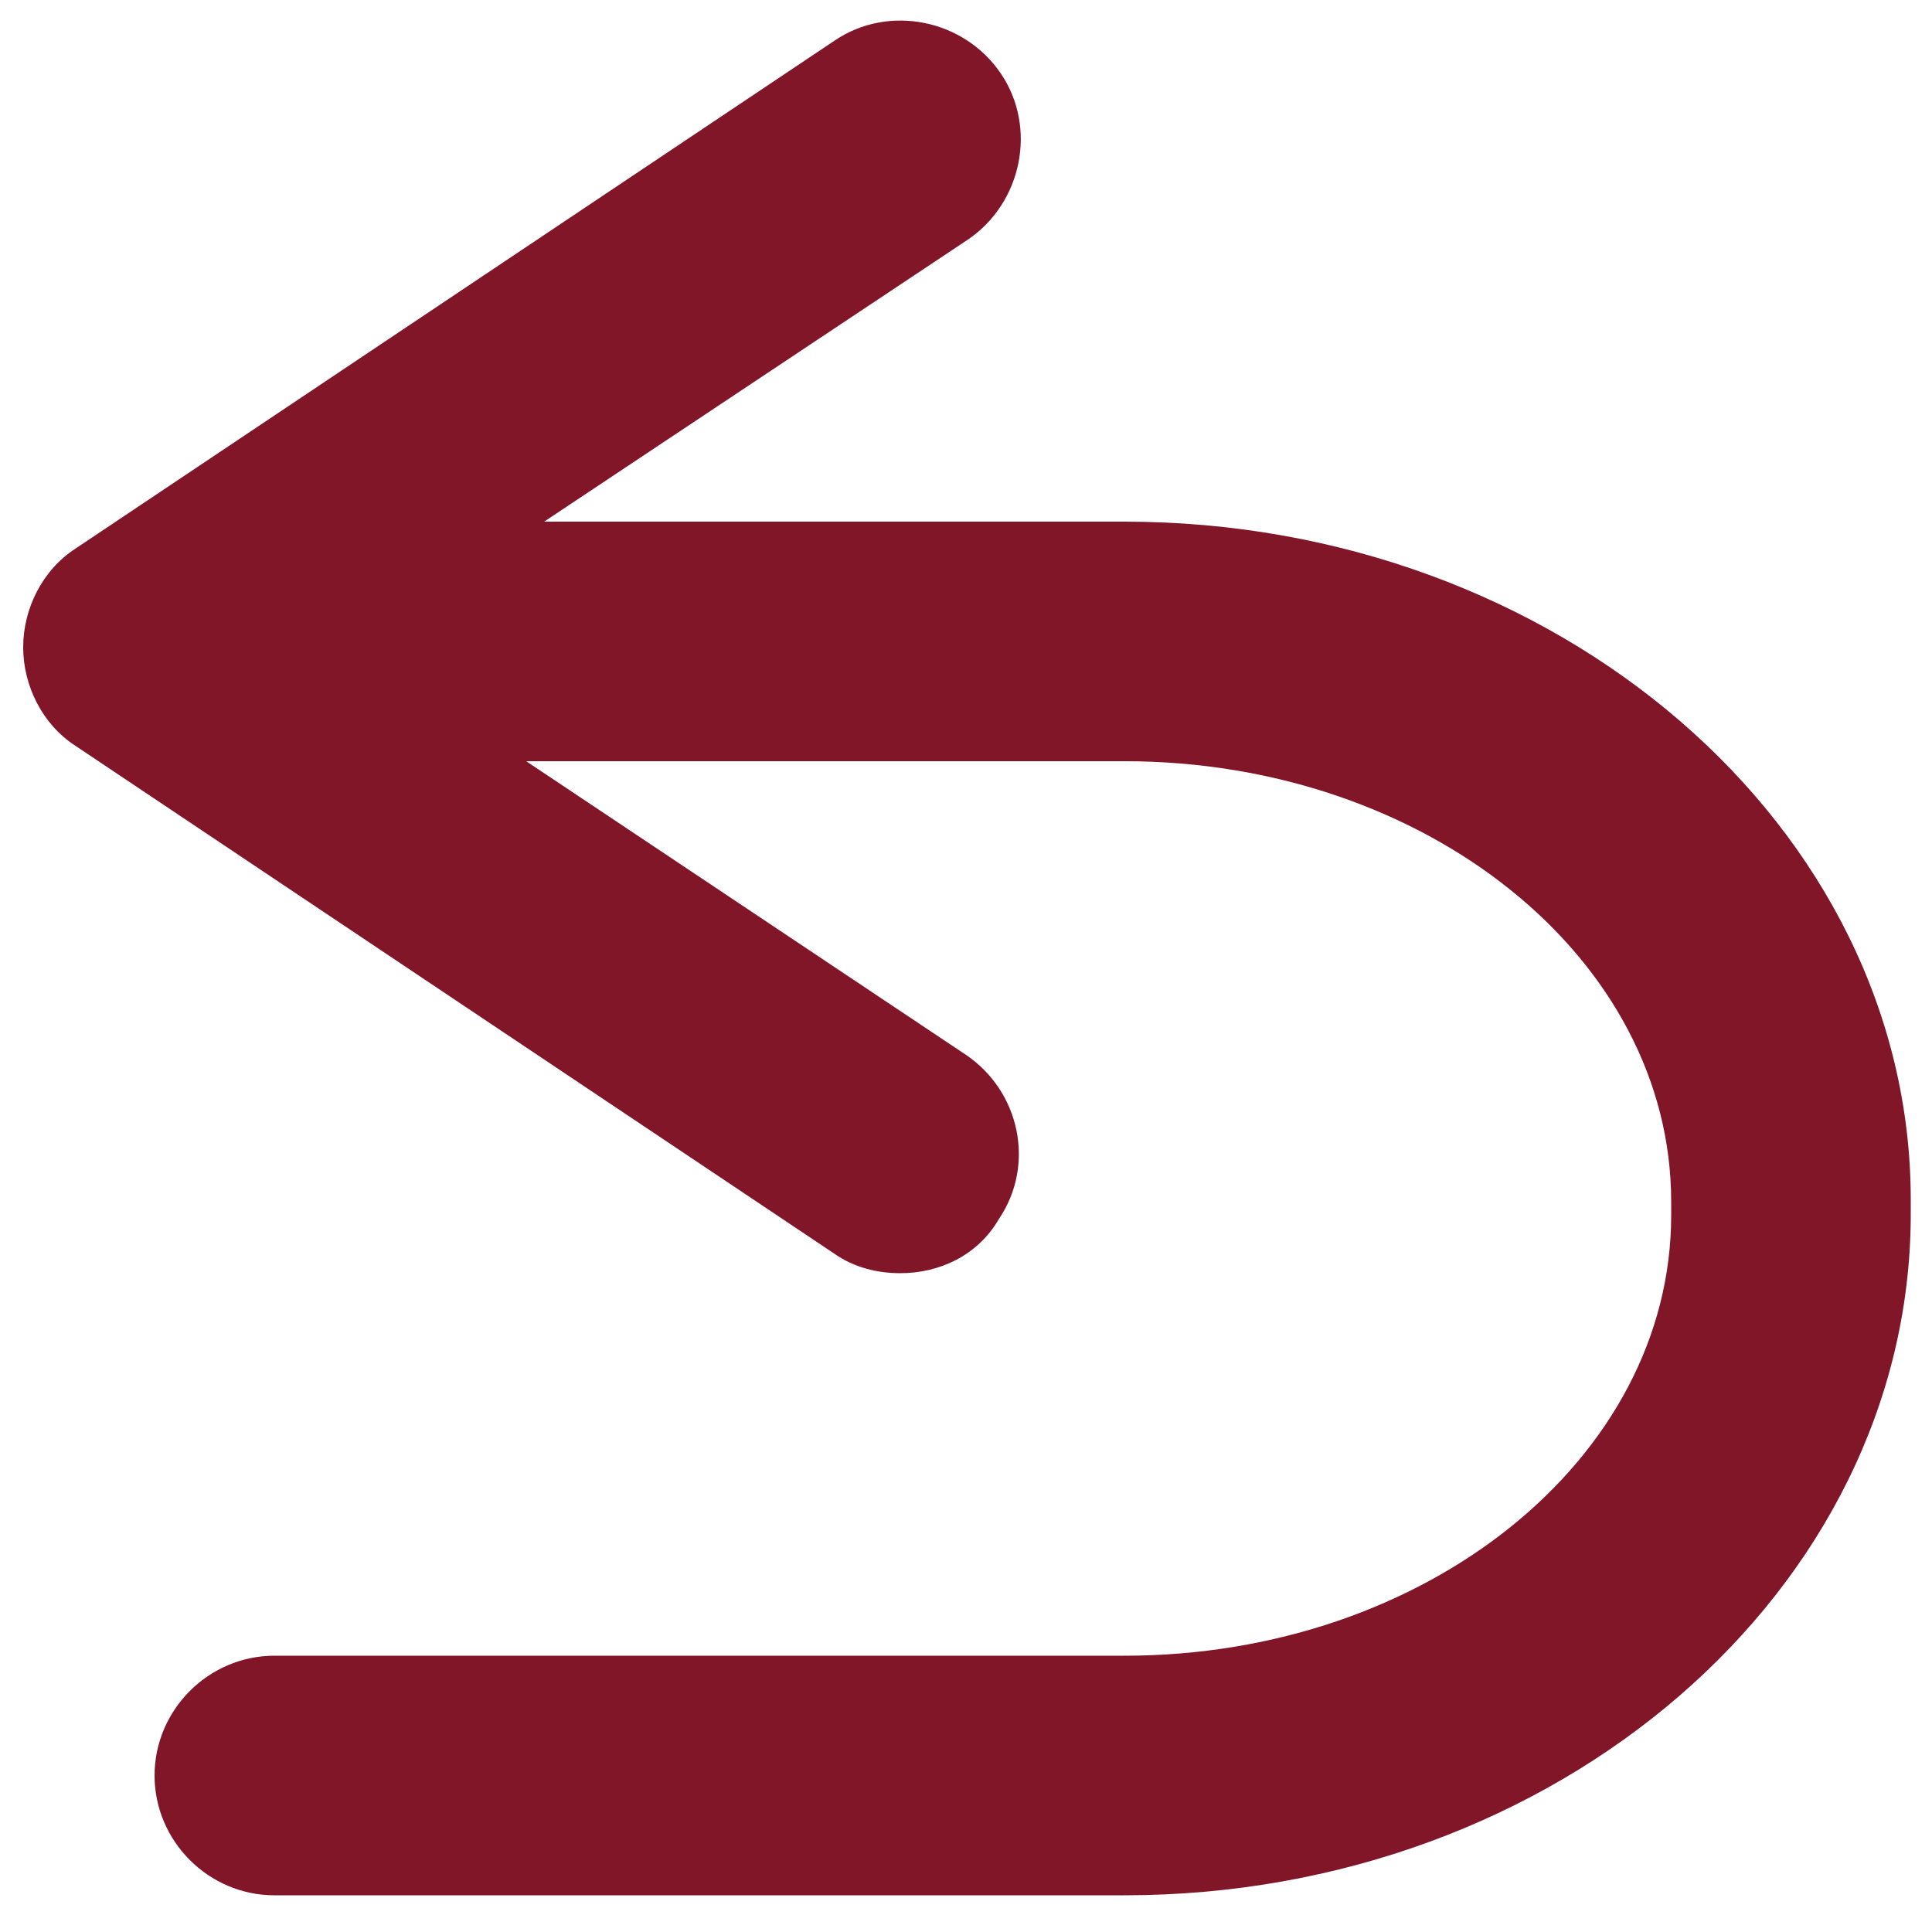
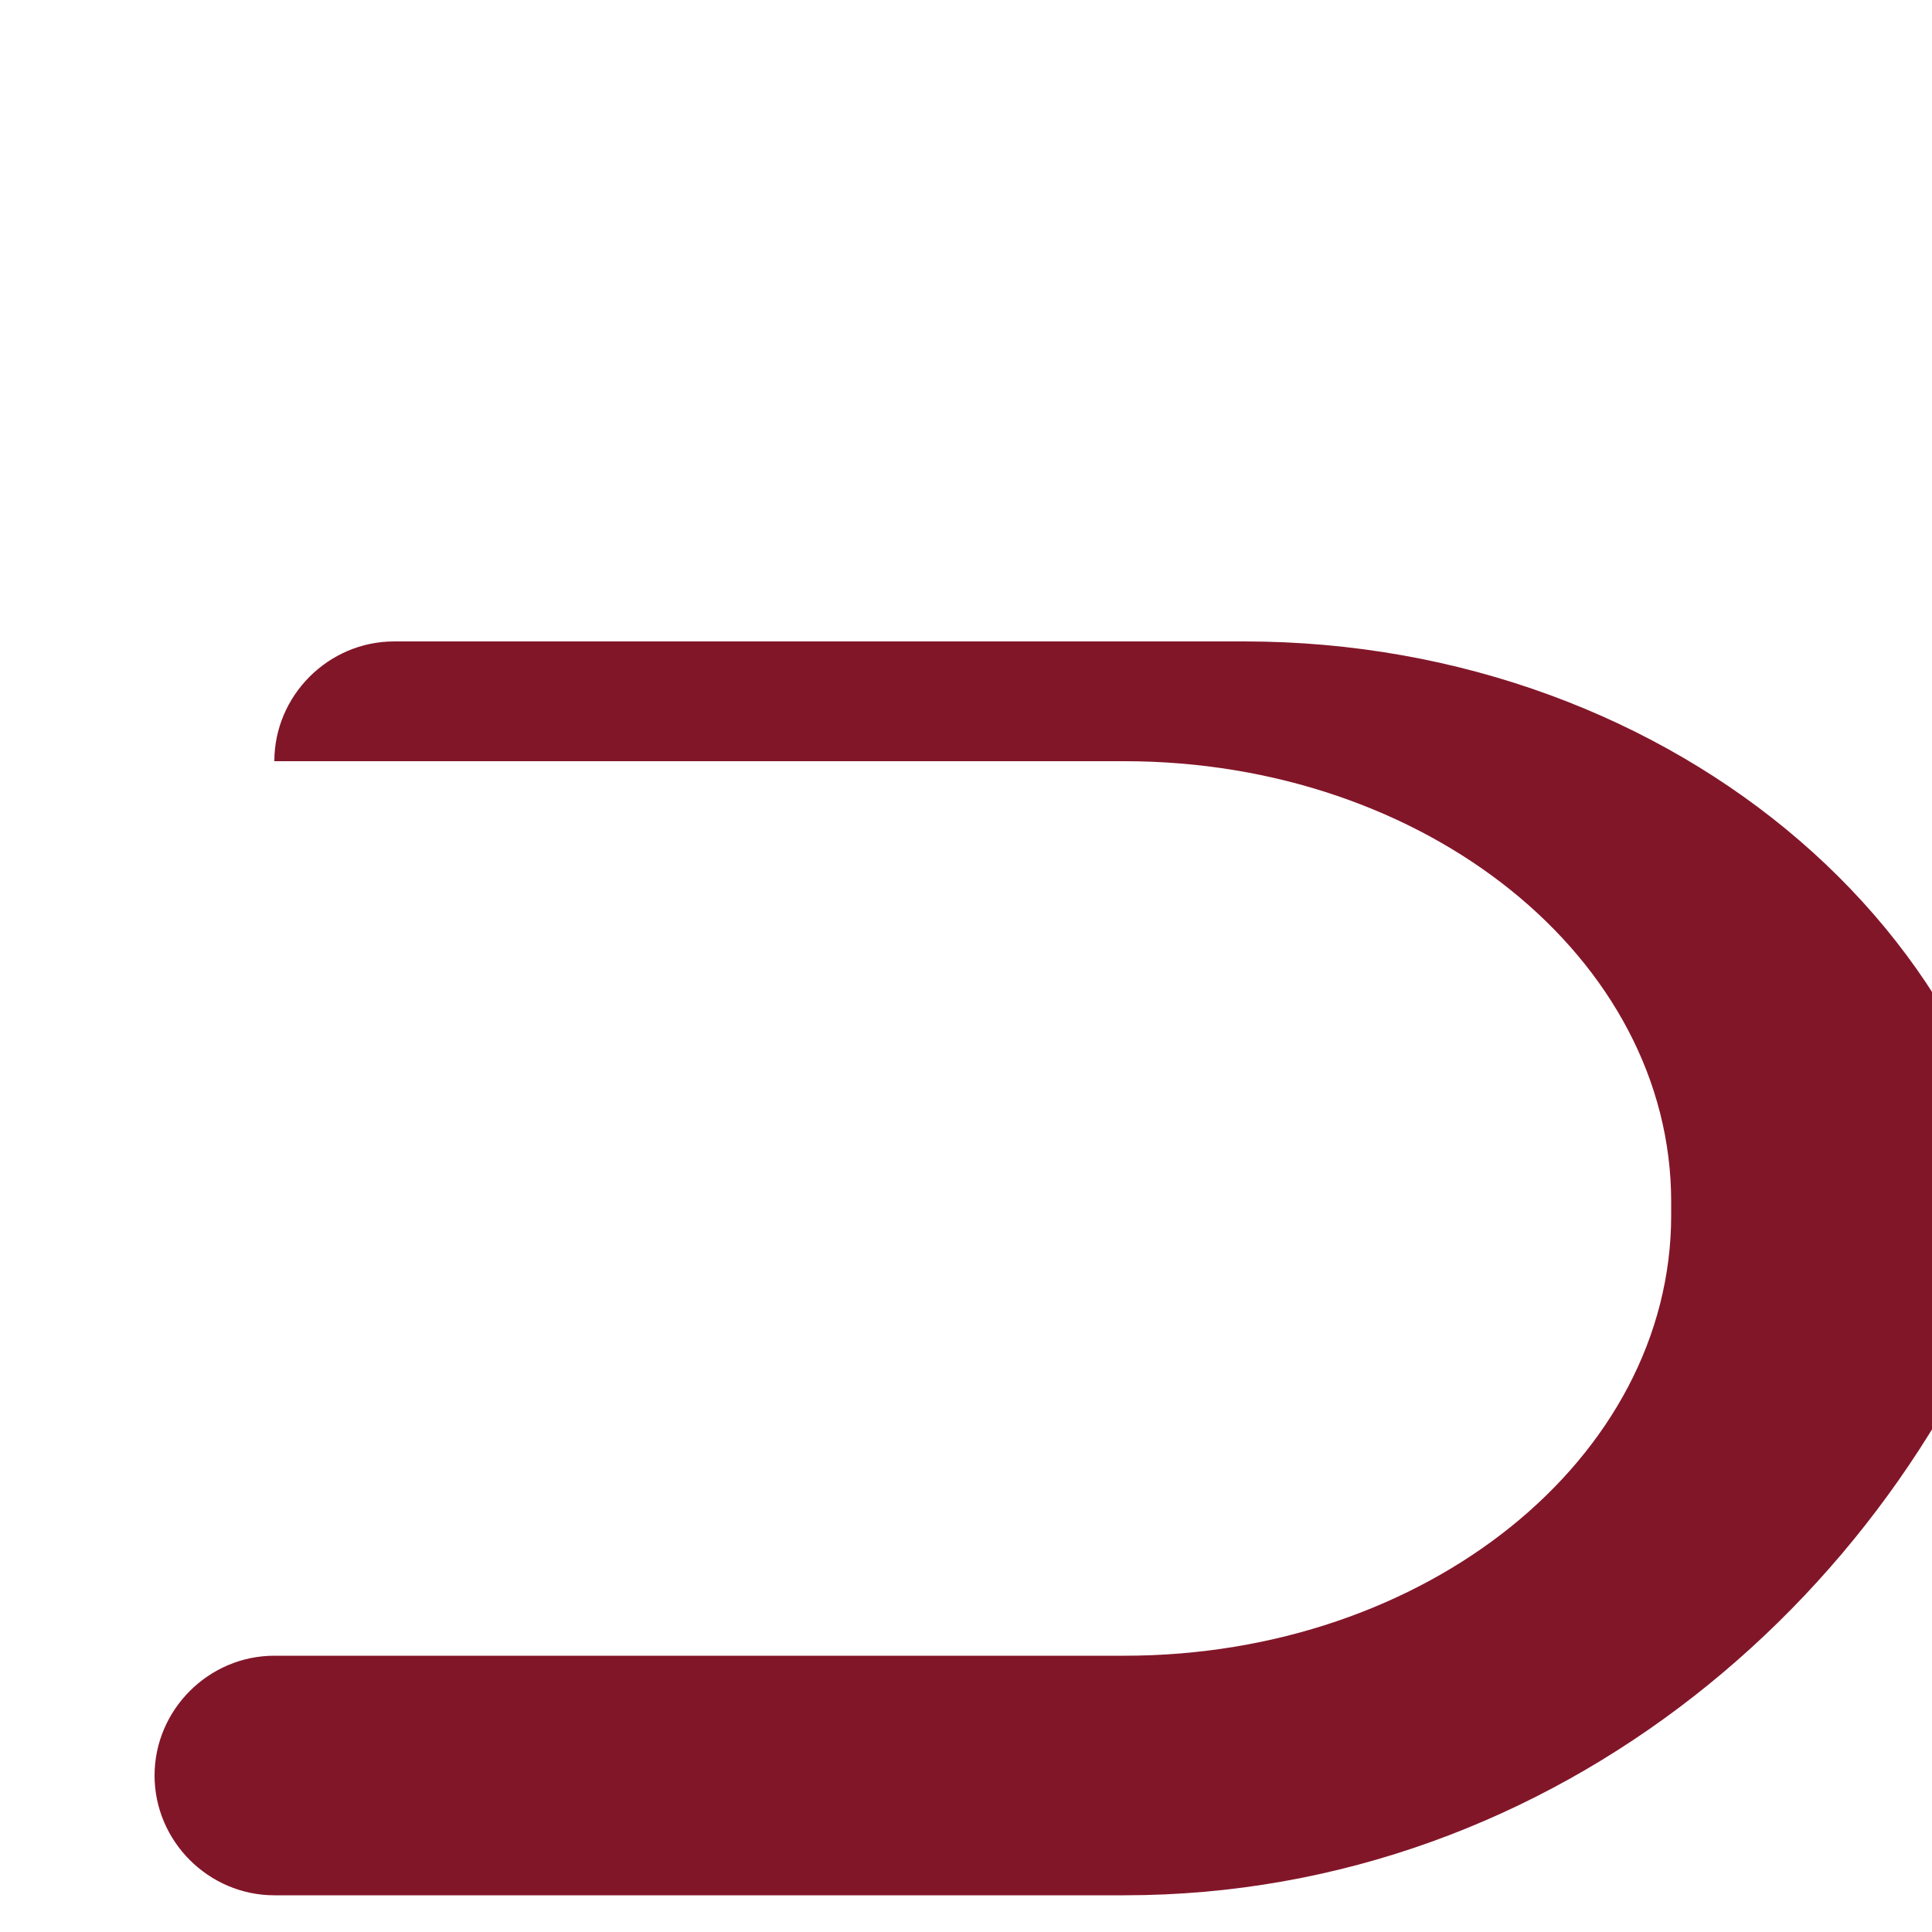
<svg xmlns="http://www.w3.org/2000/svg" version="1.1" id="Layer_1" x="0px" y="0px" viewBox="0 0 100 100" enable-background="new 0 0 100 100" xml:space="preserve">
-   <path fill="#821629" d="M58.2,98.1h-44c-3.4,0-6.2-2.8-6.2-6.2c0-3.4,2.8-6.2,6.2-6.2h44c15.6,0,28.3-10.2,28.3-22.8v-0.7  c0-12.6-12.7-22.8-28.3-22.8h-44c-3.4,0-6.2-2.8-6.2-6.2c0-3.4,2.8-6.2,6.2-6.2h44c22.4,0,40.7,15.8,40.7,35.1V63  C98.8,82.3,80.6,98.1,58.2,98.1z" />
-   <path fill="#821629" d="M46.6,65.9c-1.2,0-2.4-0.3-3.4-1L3.9,38.6c-1.7-1.1-2.7-3.1-2.7-5.1s1-4,2.7-5.1L43.2,2.1  c2.8-1.9,6.7-1.1,8.6,1.7c1.9,2.8,1.1,6.7-1.7,8.6L18.4,33.5l31.6,21.1c2.8,1.9,3.6,5.7,1.7,8.5C50.6,65,48.6,65.9,46.6,65.9z" />
+   <path fill="#821629" d="M58.2,98.1h-44c-3.4,0-6.2-2.8-6.2-6.2c0-3.4,2.8-6.2,6.2-6.2h44c15.6,0,28.3-10.2,28.3-22.8v-0.7  c0-12.6-12.7-22.8-28.3-22.8h-44c0-3.4,2.8-6.2,6.2-6.2h44c22.4,0,40.7,15.8,40.7,35.1V63  C98.8,82.3,80.6,98.1,58.2,98.1z" />
</svg>